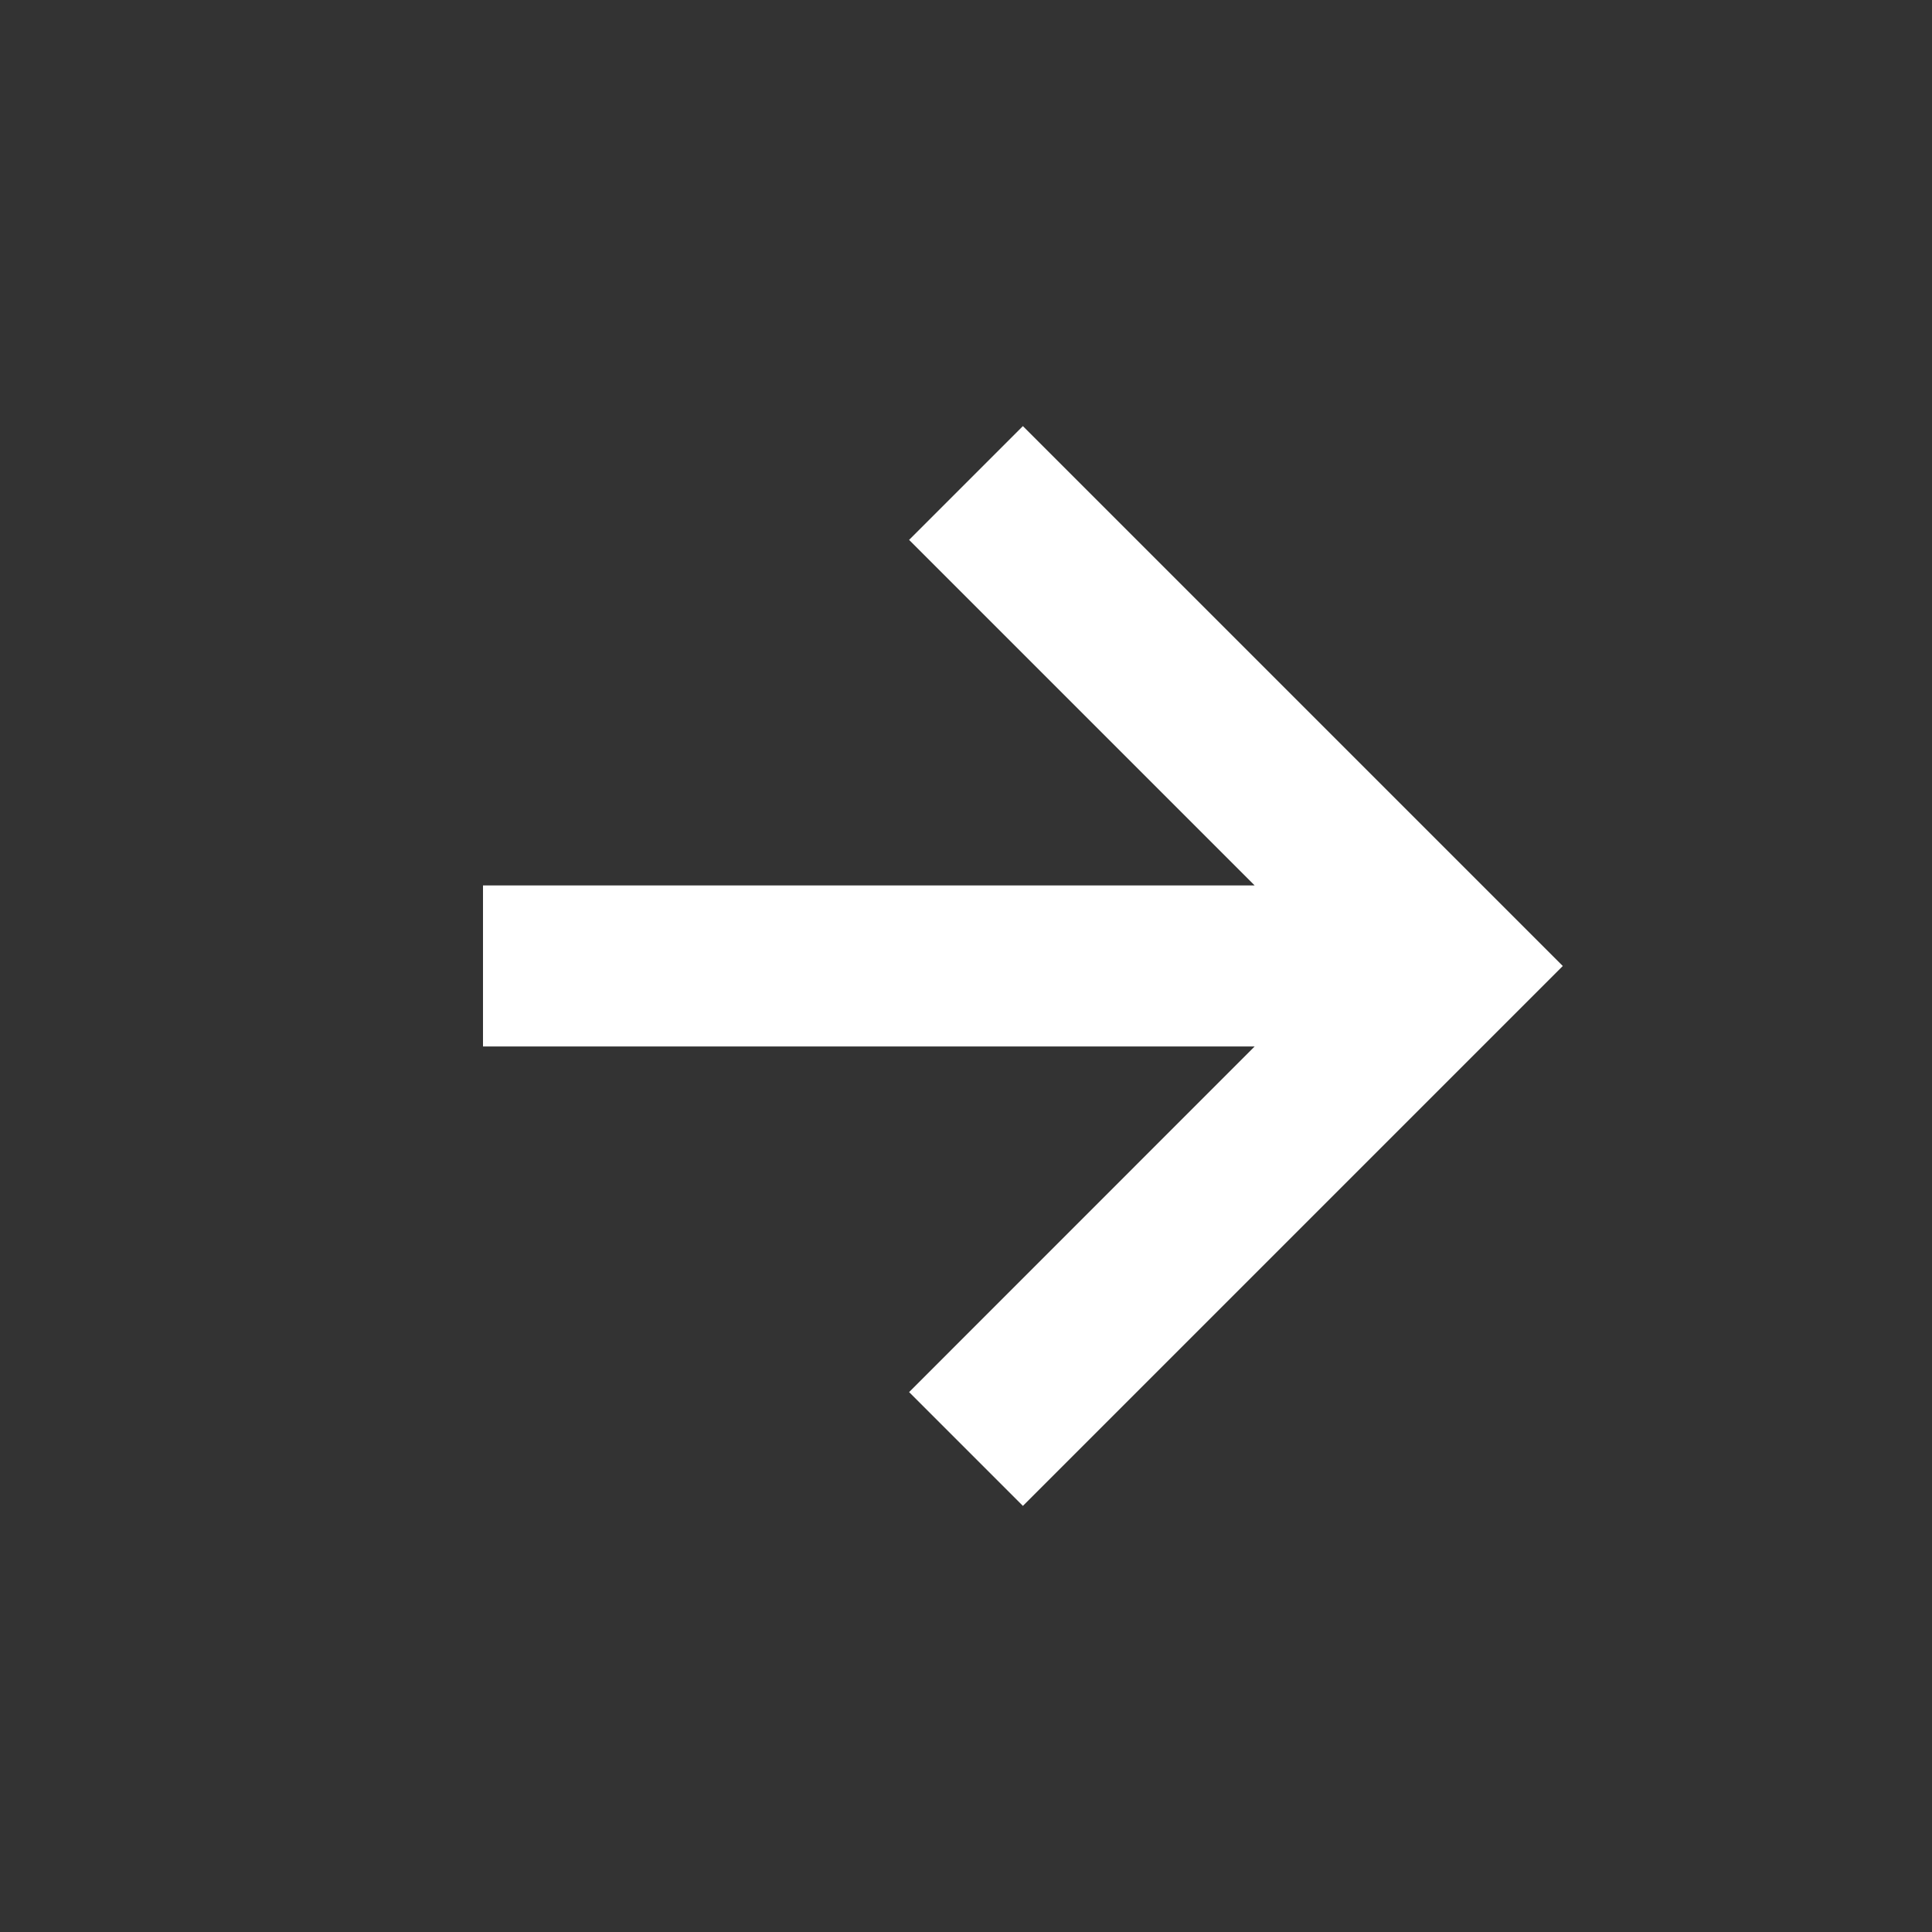
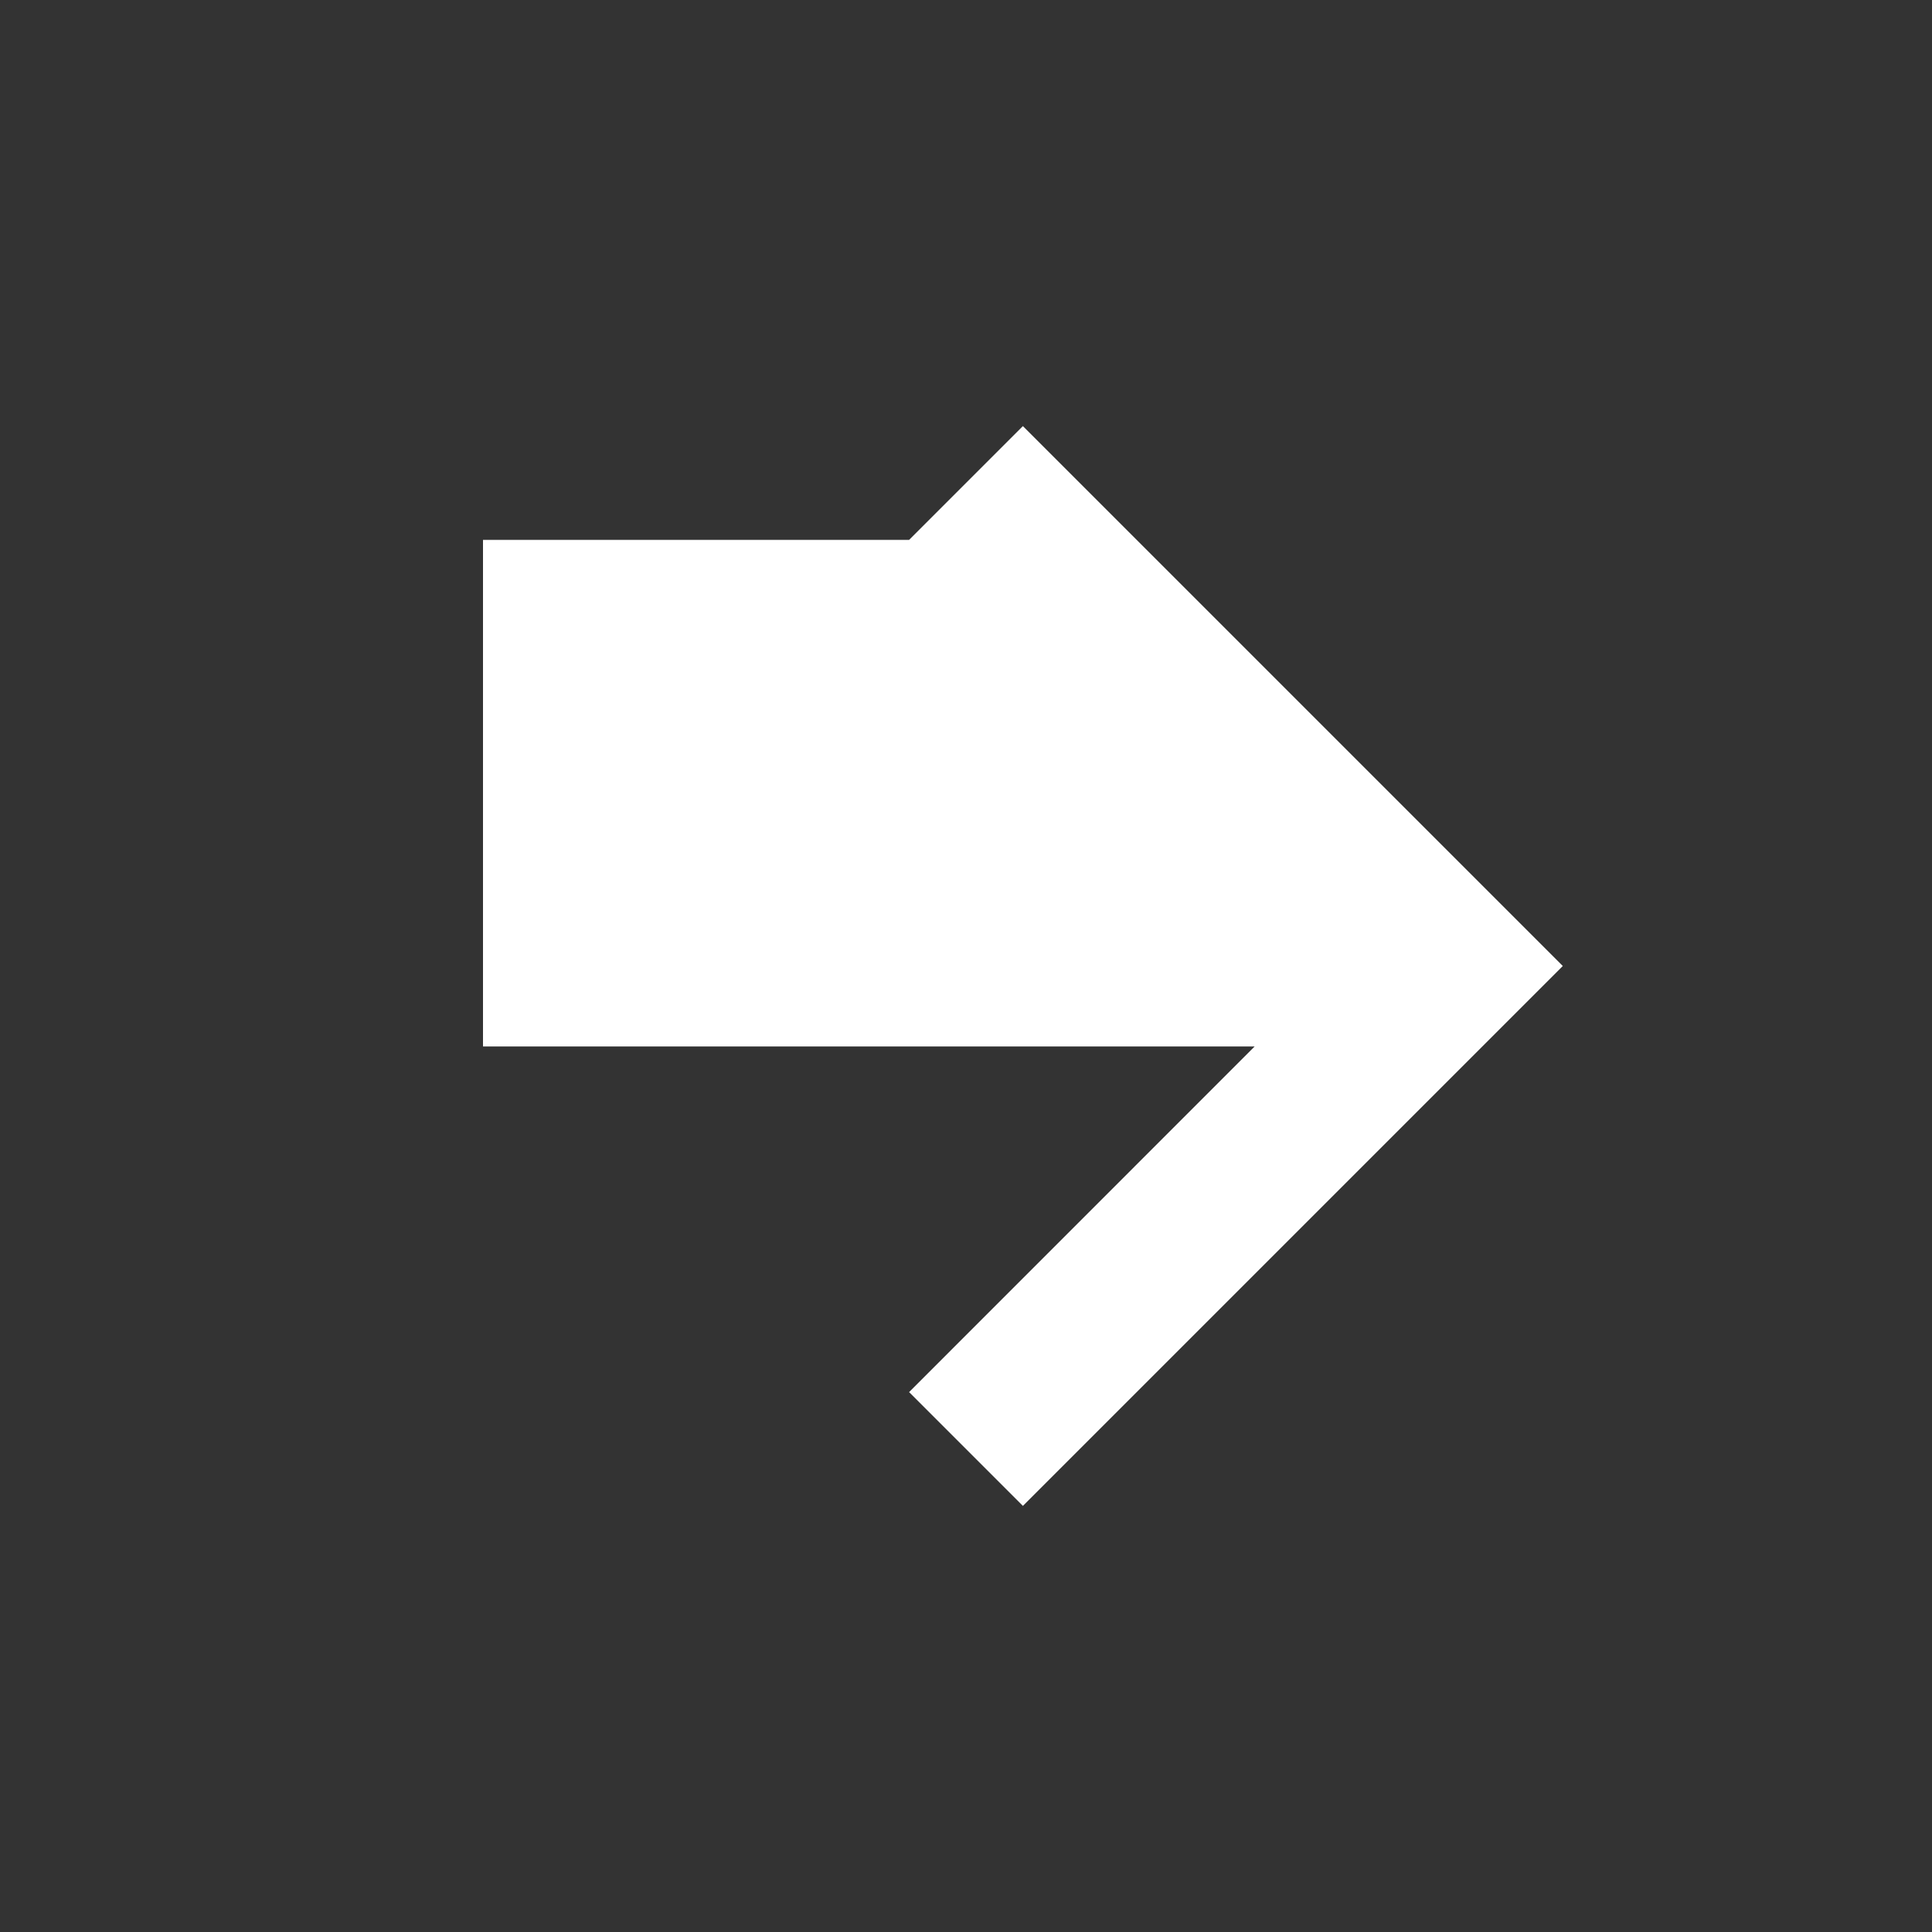
<svg xmlns="http://www.w3.org/2000/svg" width="20" height="20" viewBox="0 0 20 20" fill="none">
  <rect x="0" y="0" width="20" height="20" fill="#333333" stroke="none" />
  <g id="Icon / right-arrow-alt">
-     <path id="icon" d="M9.411 14.411L10.589 15.589L16.178 10L10.589 4.411L9.411 5.589L12.988 9.166H5V10.833H12.988L9.411 14.411Z" fill="white" />
+     <path id="icon" d="M9.411 14.411L10.589 15.589L16.178 10L10.589 4.411L9.411 5.589H5V10.833H12.988L9.411 14.411Z" fill="white" />
  </g>
</svg>